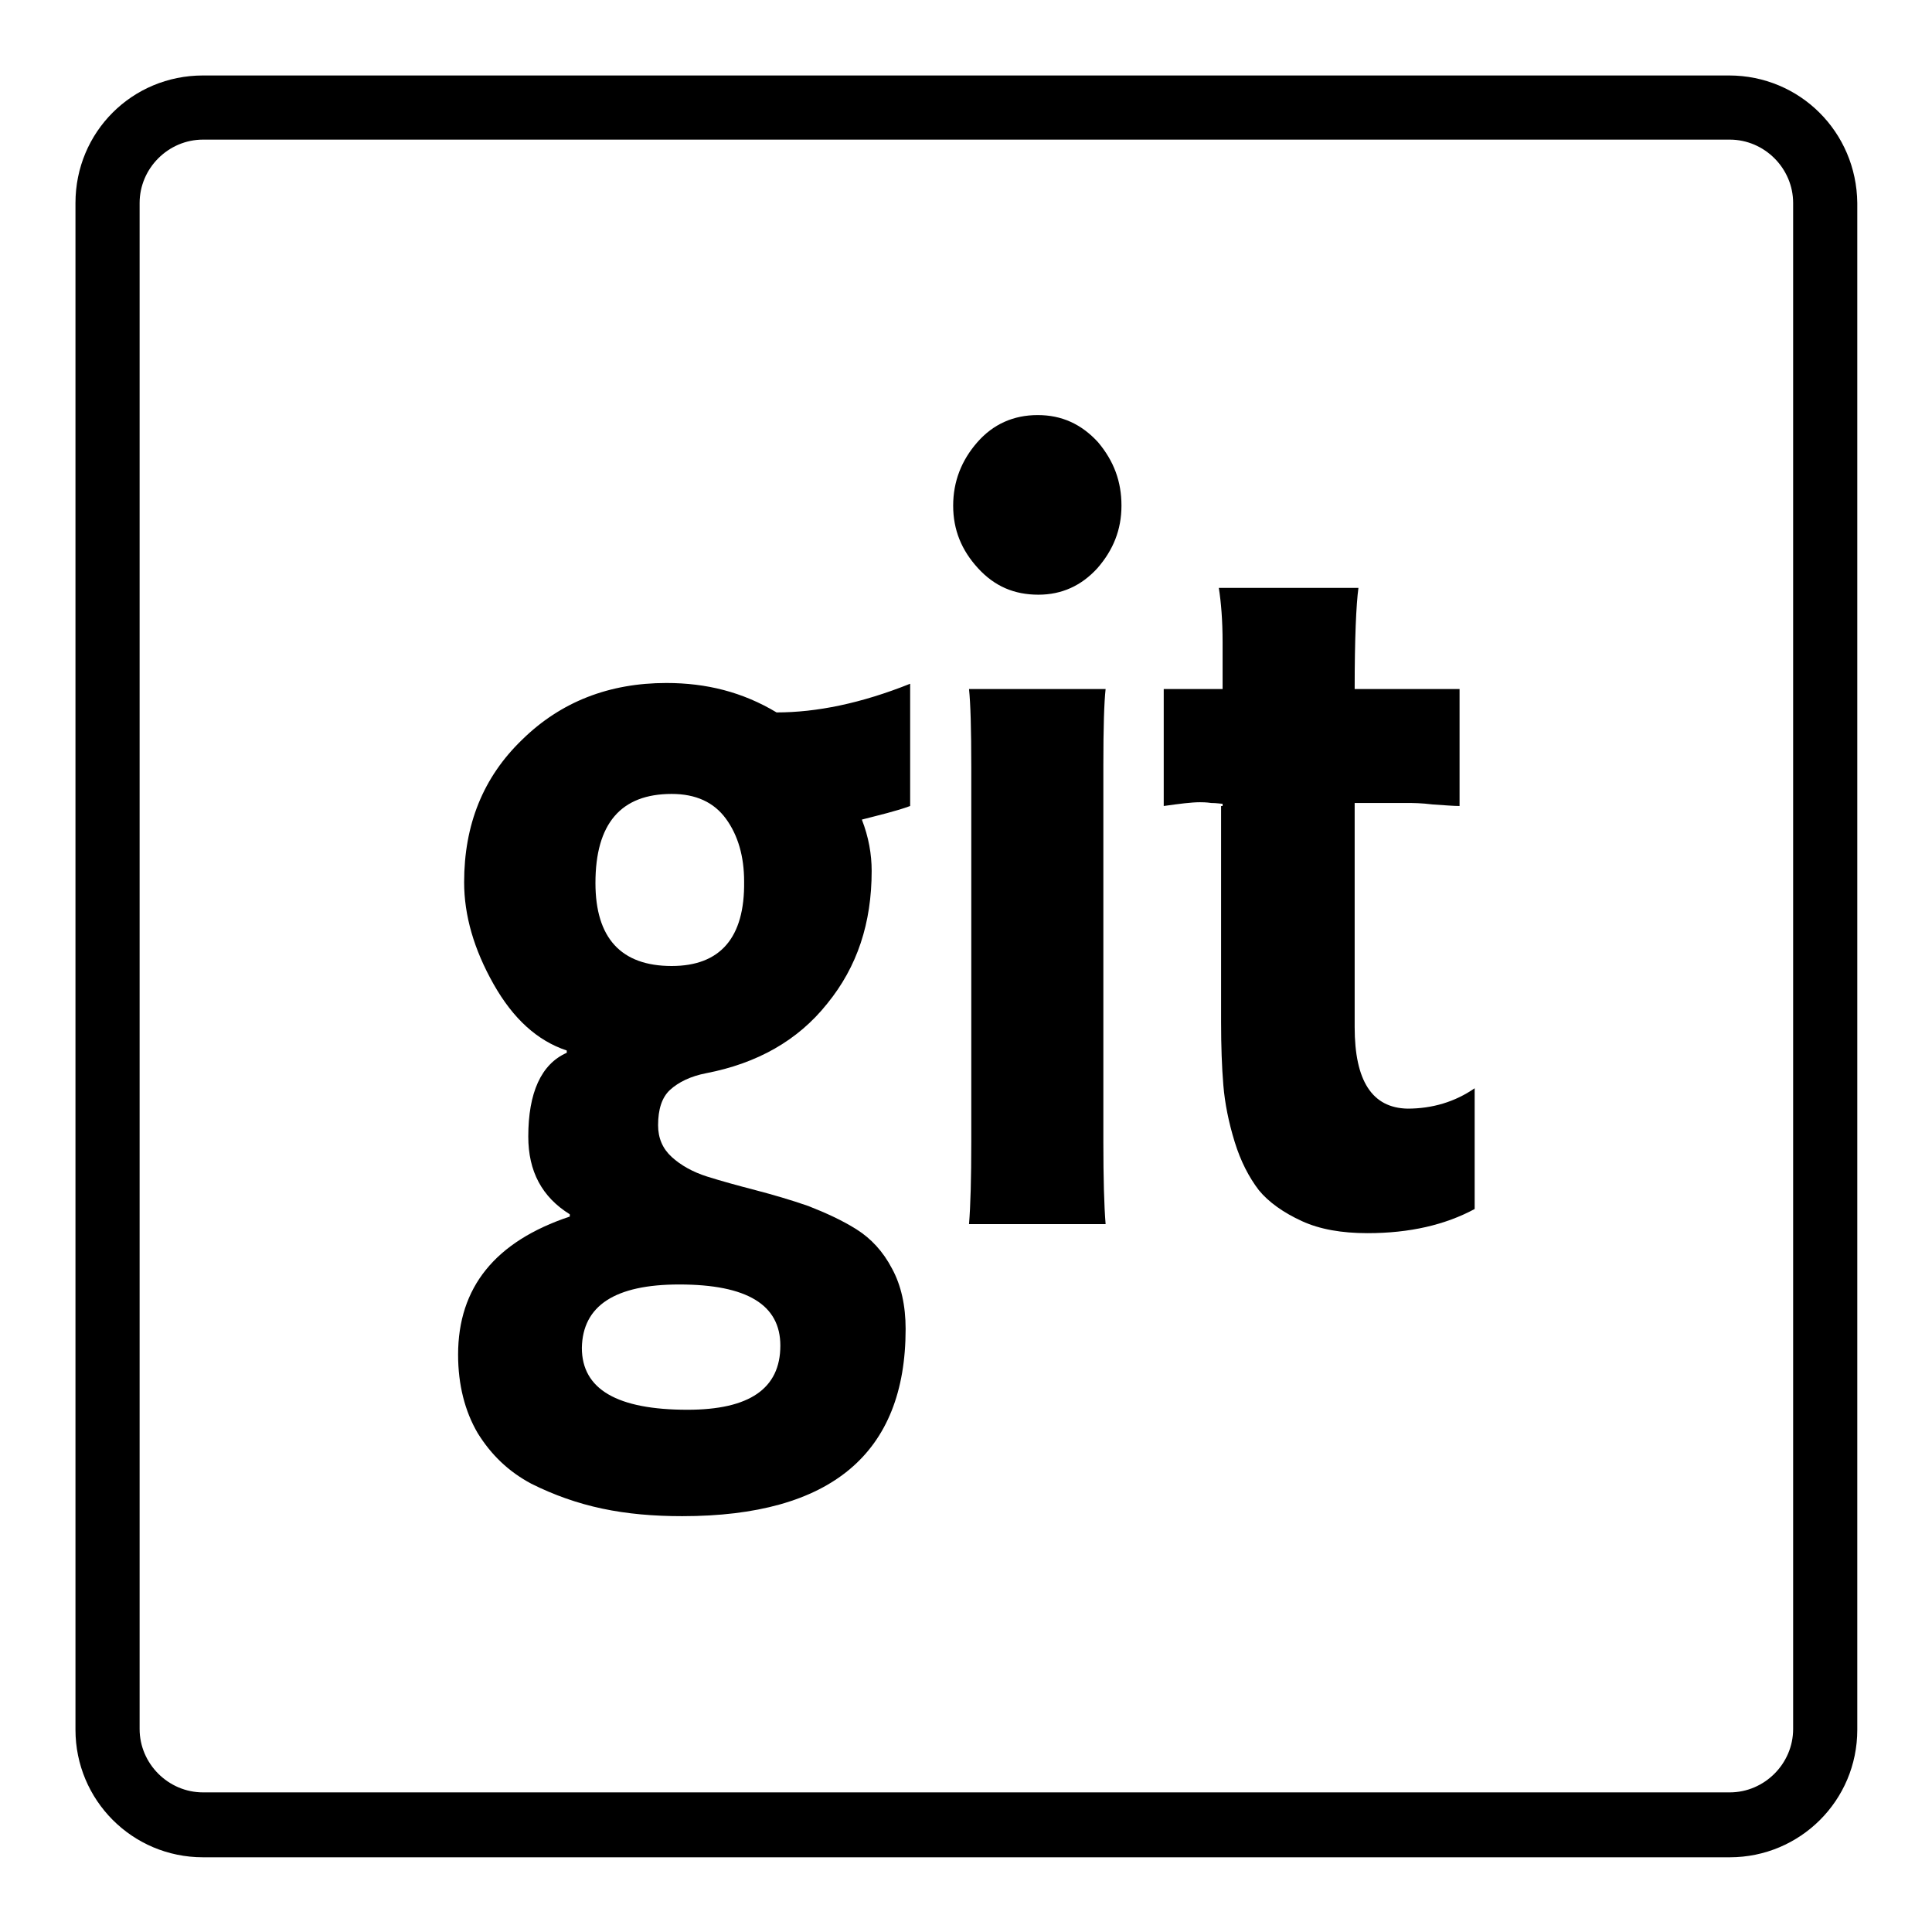
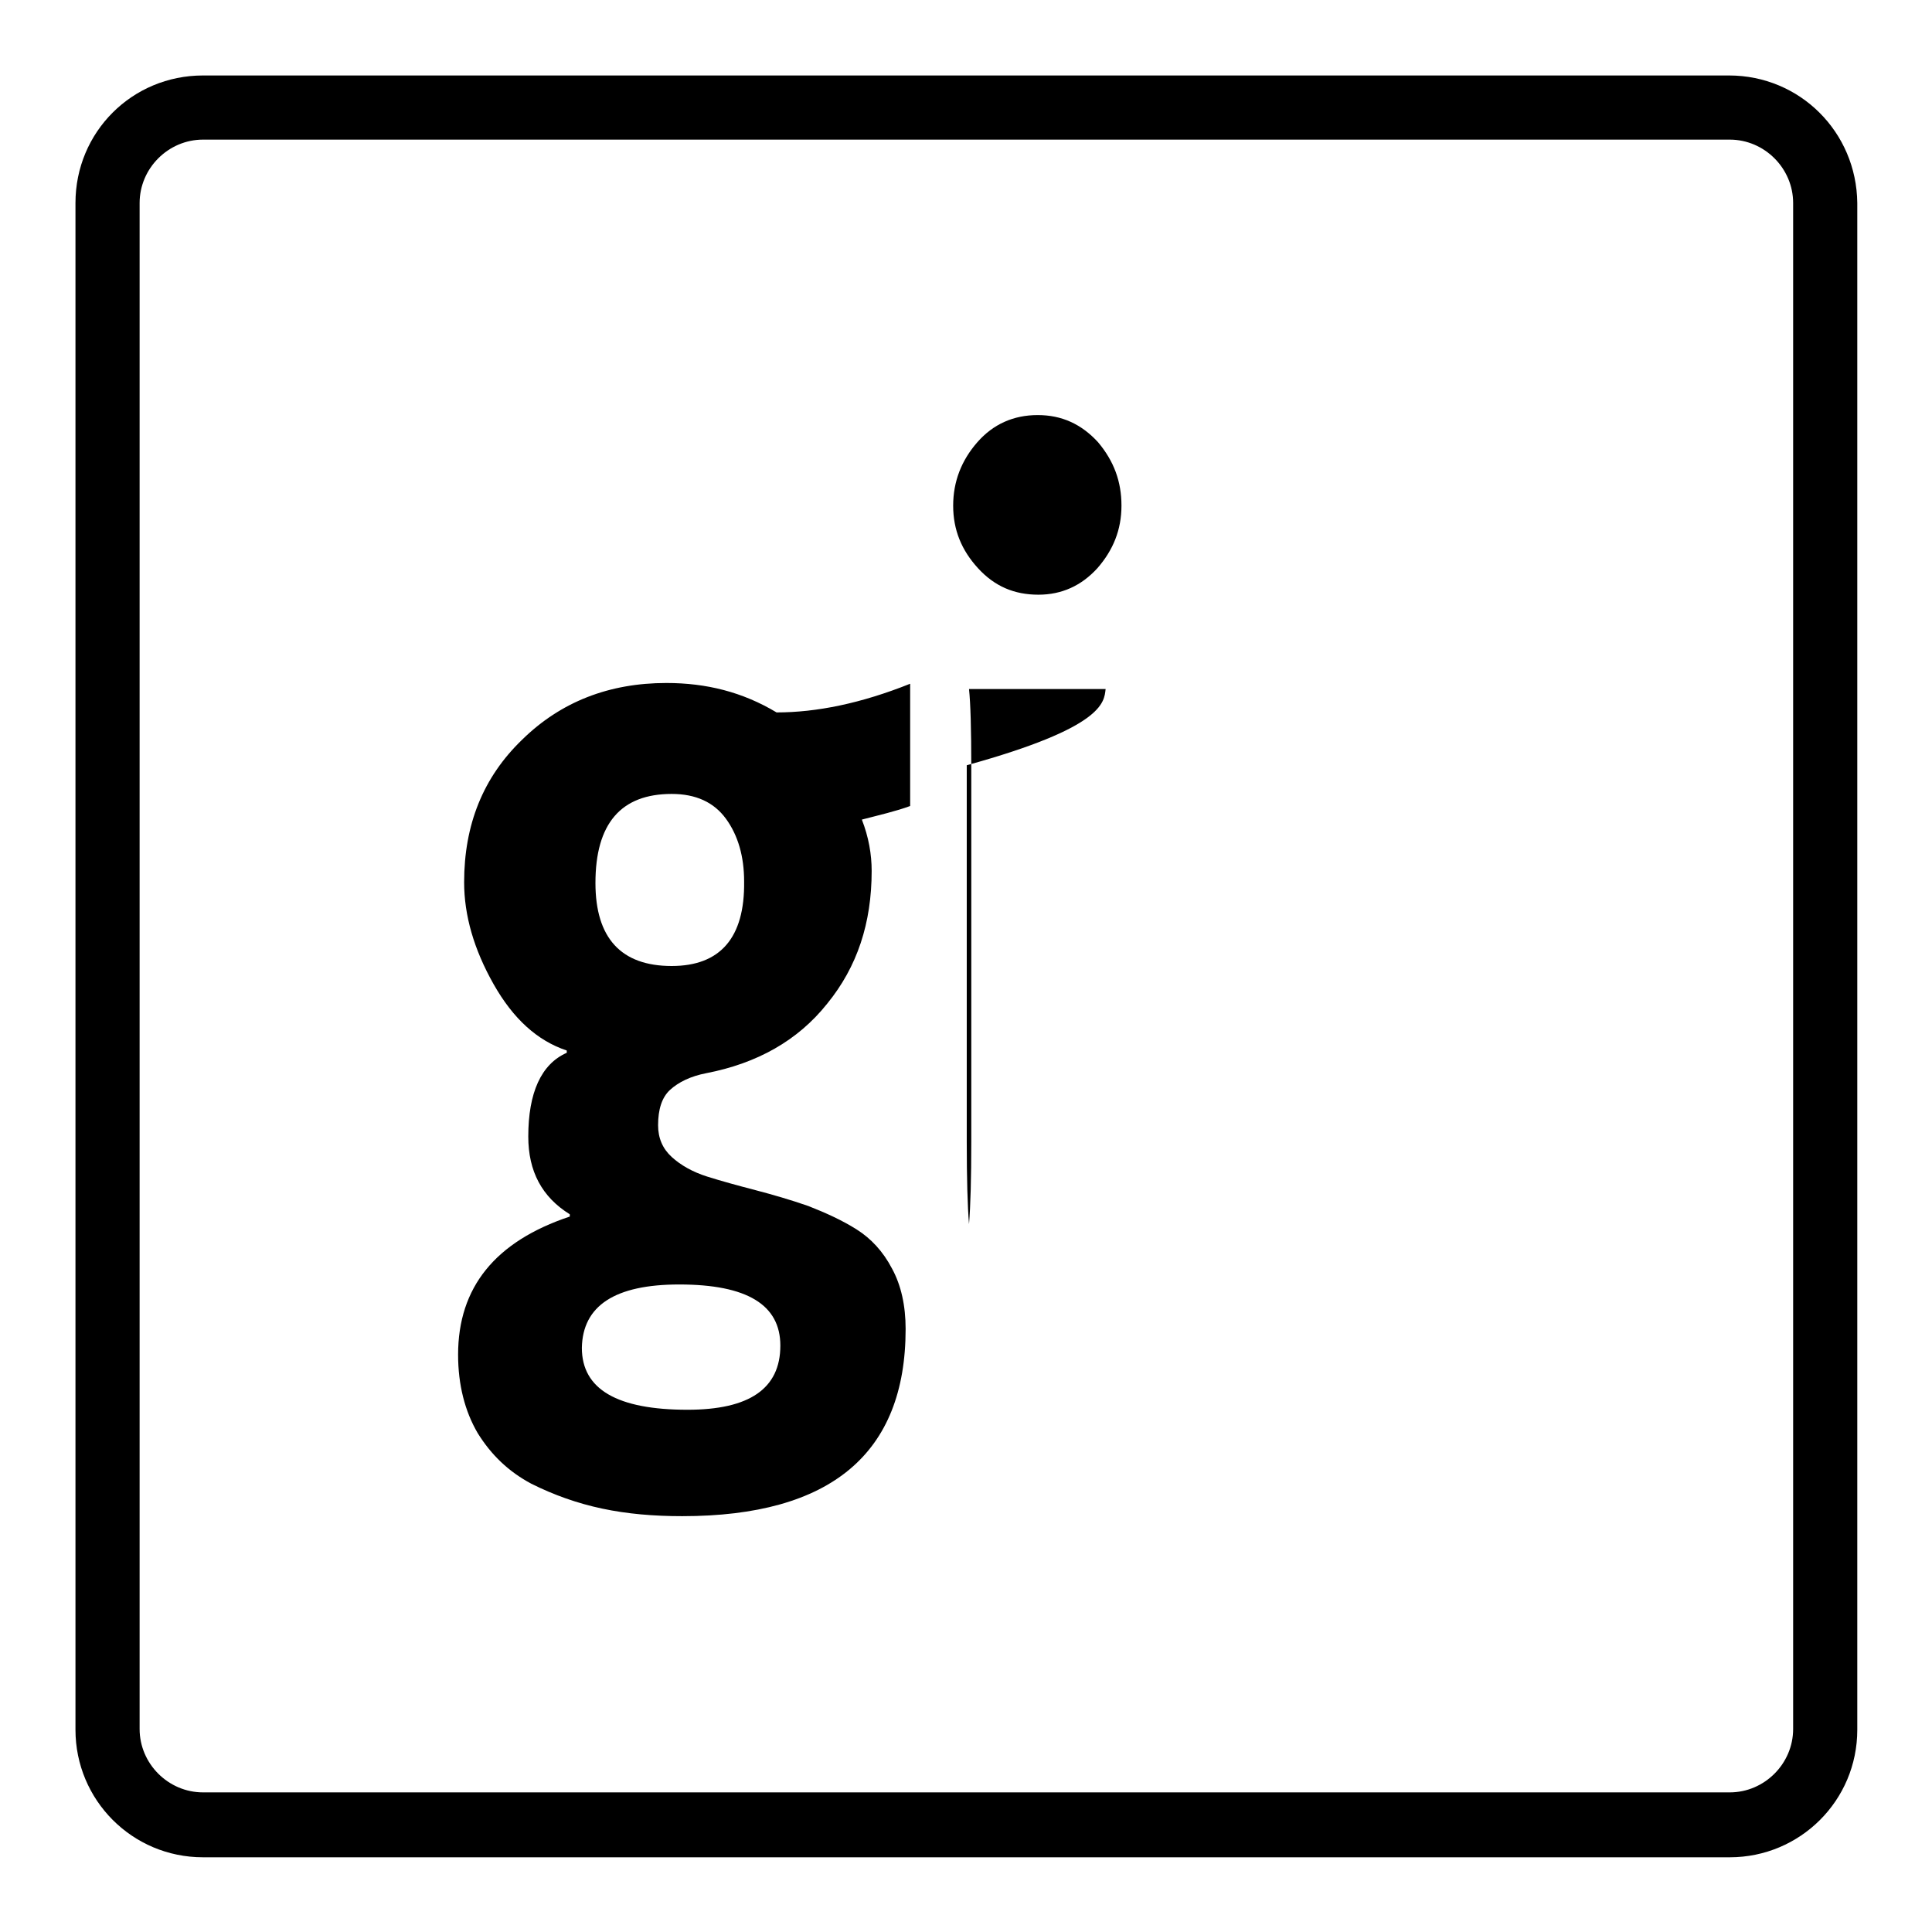
<svg xmlns="http://www.w3.org/2000/svg" version="1.1" x="0px" y="0px" viewBox="0 0 256 256" enable-background="new 0 0 256 256" xml:space="preserve">
  <g>
    <g>
      <path fill="#000000" d="M229.1,10H26.9C17.5,10,10,17.5,10,26.9v202.3c0,9.3,7.5,16.9,16.9,16.9h202.3c9.3,0,16.9-7.5,16.9-16.9V26.9C246,17.5,238.5,10,229.1,10z M237.6,229.1c0,4.6-3.8,8.4-8.4,8.4H26.9c-4.6,0-8.4-3.8-8.4-8.4V26.9c0-4.6,3.8-8.4,8.4-8.4h202.3c4.6,0,8.4,3.8,8.4,8.4V229.1z" />
-       <path fill="#000000" d="M179.5,136.1v-29.7h6.9c0.8,0,1.9,0,3.5,0.2c1.6,0.1,2.7,0.2,3.5,0.2V91.3h-13.9c0-6.7,0.2-11.2,0.5-13.4h-18.5c0.3,1.9,0.5,4.3,0.5,7.2v6.2h-7.8v15.5c2.1-0.3,3.7-0.5,4.8-0.5c0.3,0,0.8,0,1.5,0.1c0.7,0,1.2,0.1,1.5,0.1v0.3h-0.2v28.6c0,3.2,0.1,6,0.3,8.4c0.2,2.4,0.7,4.9,1.5,7.5c0.8,2.6,1.9,4.7,3.2,6.4c1.3,1.6,3.3,3,5.7,4.1c2.4,1.1,5.3,1.6,8.7,1.6c5.6,0,10.3-1.1,14.2-3.2v-16c-2.6,1.8-5.6,2.7-8.9,2.7C181.8,146.8,179.5,143.2,179.5,136.1z" />
      <path fill="#000000" d="M137.5,55c-3.2,0-5.9,1.2-8,3.6c-2.1,2.4-3.2,5.2-3.2,8.4c0,3.2,1.1,5.9,3.3,8.3c2.2,2.4,4.8,3.5,8,3.5c3.1,0,5.7-1.2,7.8-3.5c2.1-2.4,3.2-5.1,3.2-8.3c0-3.2-1-5.9-3.1-8.4C143.3,56.2,140.7,55,137.5,55z" />
-       <path fill="#000000" d="M146.5,91.3h-18.1c0.2,1.9,0.3,5.3,0.3,10.4v49.6c0,4.8-0.1,8.5-0.3,10.9h18.1c-0.2-2.4-0.3-6.1-0.3-10.9v-49.9C146.2,96.4,146.3,93.1,146.5,91.3z" />
+       <path fill="#000000" d="M146.5,91.3h-18.1c0.2,1.9,0.3,5.3,0.3,10.4v49.6c0,4.8-0.1,8.5-0.3,10.9c-0.2-2.4-0.3-6.1-0.3-10.9v-49.9C146.2,96.4,146.3,93.1,146.5,91.3z" />
      <path fill="#000000" d="M88.3,90.5c-7.6,0-14,2.5-19.1,7.5c-5.2,5-7.7,11.3-7.7,18.9c0,4.4,1.3,8.9,3.9,13.5c2.6,4.6,5.8,7.5,9.7,8.8v0.3c-3.4,1.5-5.1,5.3-5.1,11.1c0,4.6,1.8,8,5.5,10.3v0.3c-9.9,3.3-14.8,9.4-14.8,18.3c0,4,0.9,7.5,2.6,10.4c1.8,2.9,4.1,5.1,7.1,6.7c3,1.5,6.1,2.6,9.4,3.3s6.8,1,10.6,1c19.7,0,29.6-8.3,29.6-24.8c0-3.1-0.6-5.8-1.8-8c-1.2-2.3-2.8-4-4.7-5.2c-1.9-1.2-4.1-2.2-6.4-3.1c-2.3-0.8-4.7-1.5-7-2.1c-2.3-0.6-4.5-1.2-6.4-1.8c-1.9-0.6-3.5-1.5-4.7-2.6c-1.2-1.1-1.8-2.5-1.8-4.2c0-2.1,0.5-3.7,1.6-4.7c1.1-1,2.7-1.8,4.8-2.2c6.7-1.3,12.1-4.3,16-9.2c4-4.9,5.9-10.7,5.9-17.6c0-2.2-0.4-4.5-1.3-6.8c2.3-0.6,4.5-1.1,6.4-1.8V90.6c-6.5,2.6-12.4,3.8-17.7,3.8C98.4,91.7,93.6,90.5,88.3,90.5z M90,170.2c9,0,13.4,2.7,13.4,8.1c0,5.7-4.1,8.5-12.3,8.5c-9.3,0-14-2.7-14-8.2C77.2,173,81.5,170.2,90,170.2z M89,128c-6.7,0-10.1-3.7-10.1-11c0-7.9,3.4-11.8,10.1-11.8c3.2,0,5.6,1.1,7.2,3.3c1.6,2.2,2.4,5,2.4,8.3C98.7,124.3,95.4,128,89,128z" />
    </g>
  </g>
</svg>